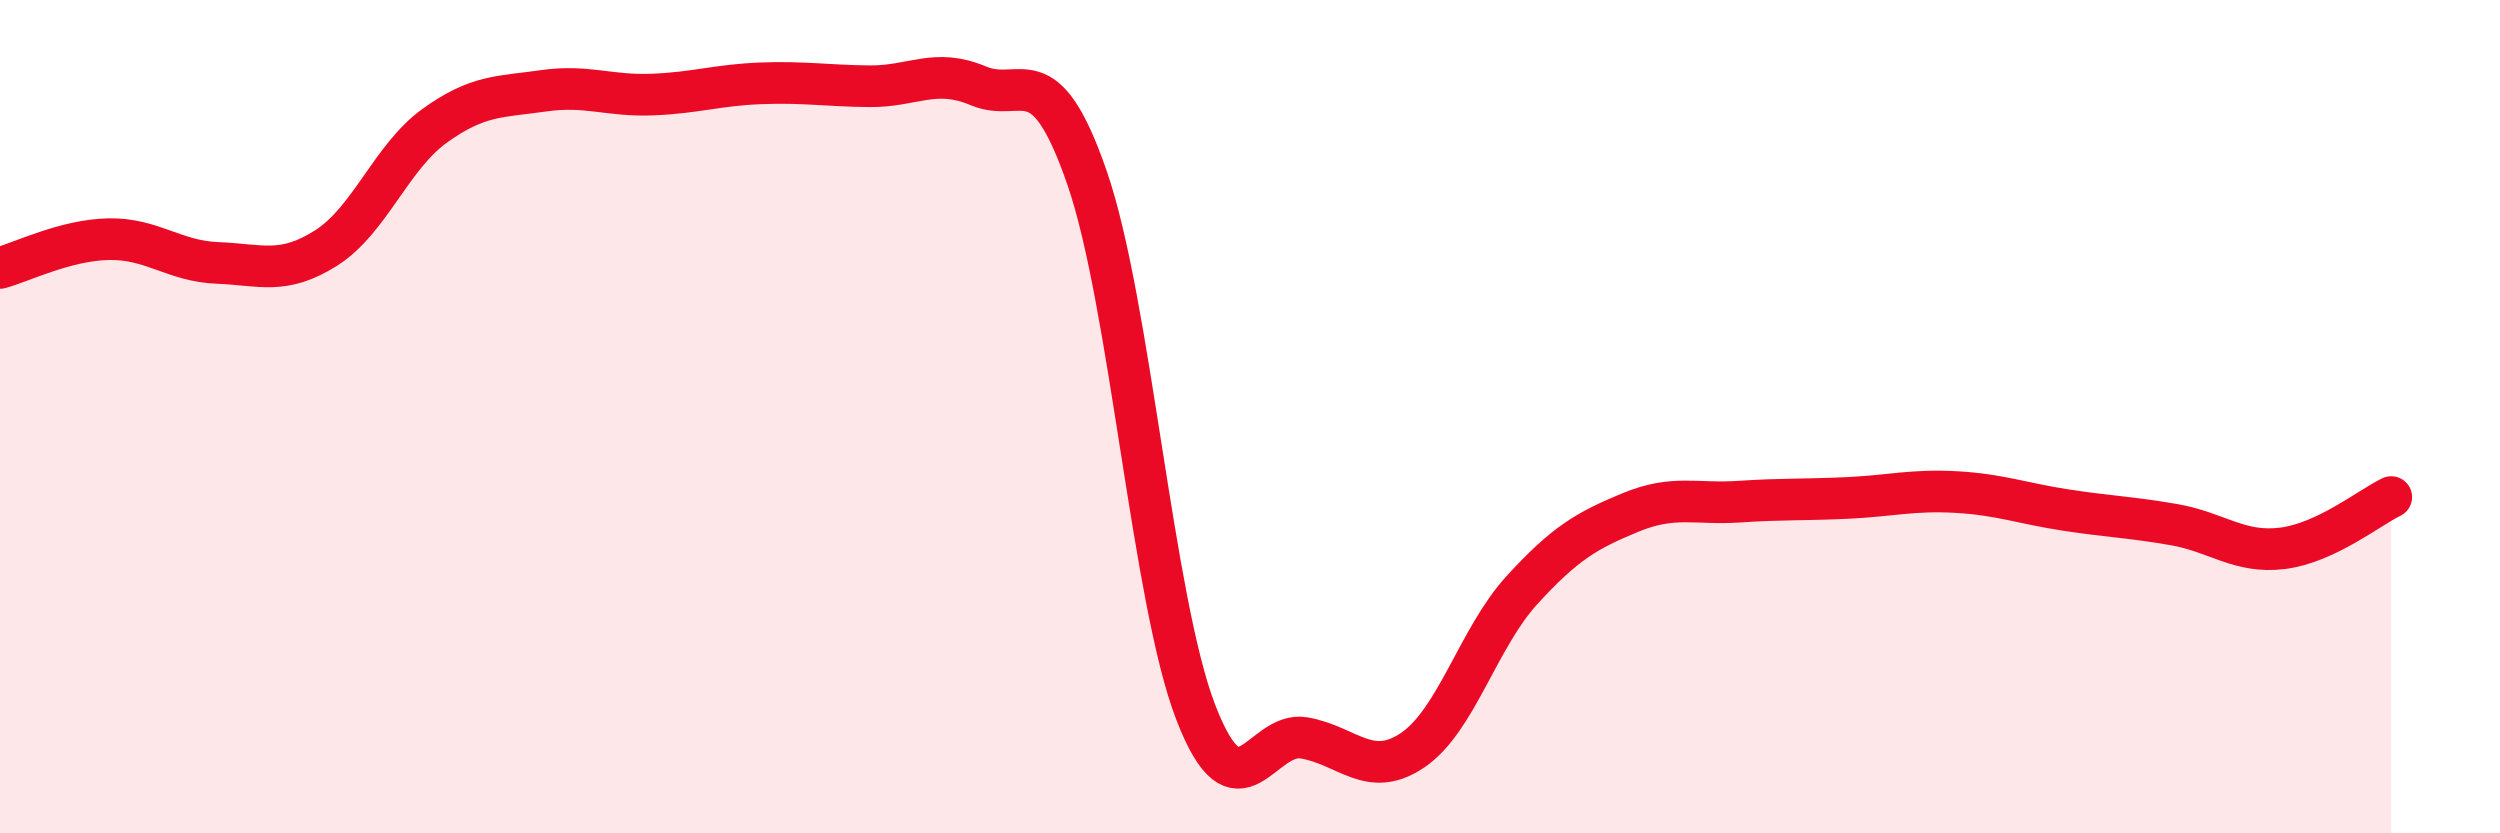
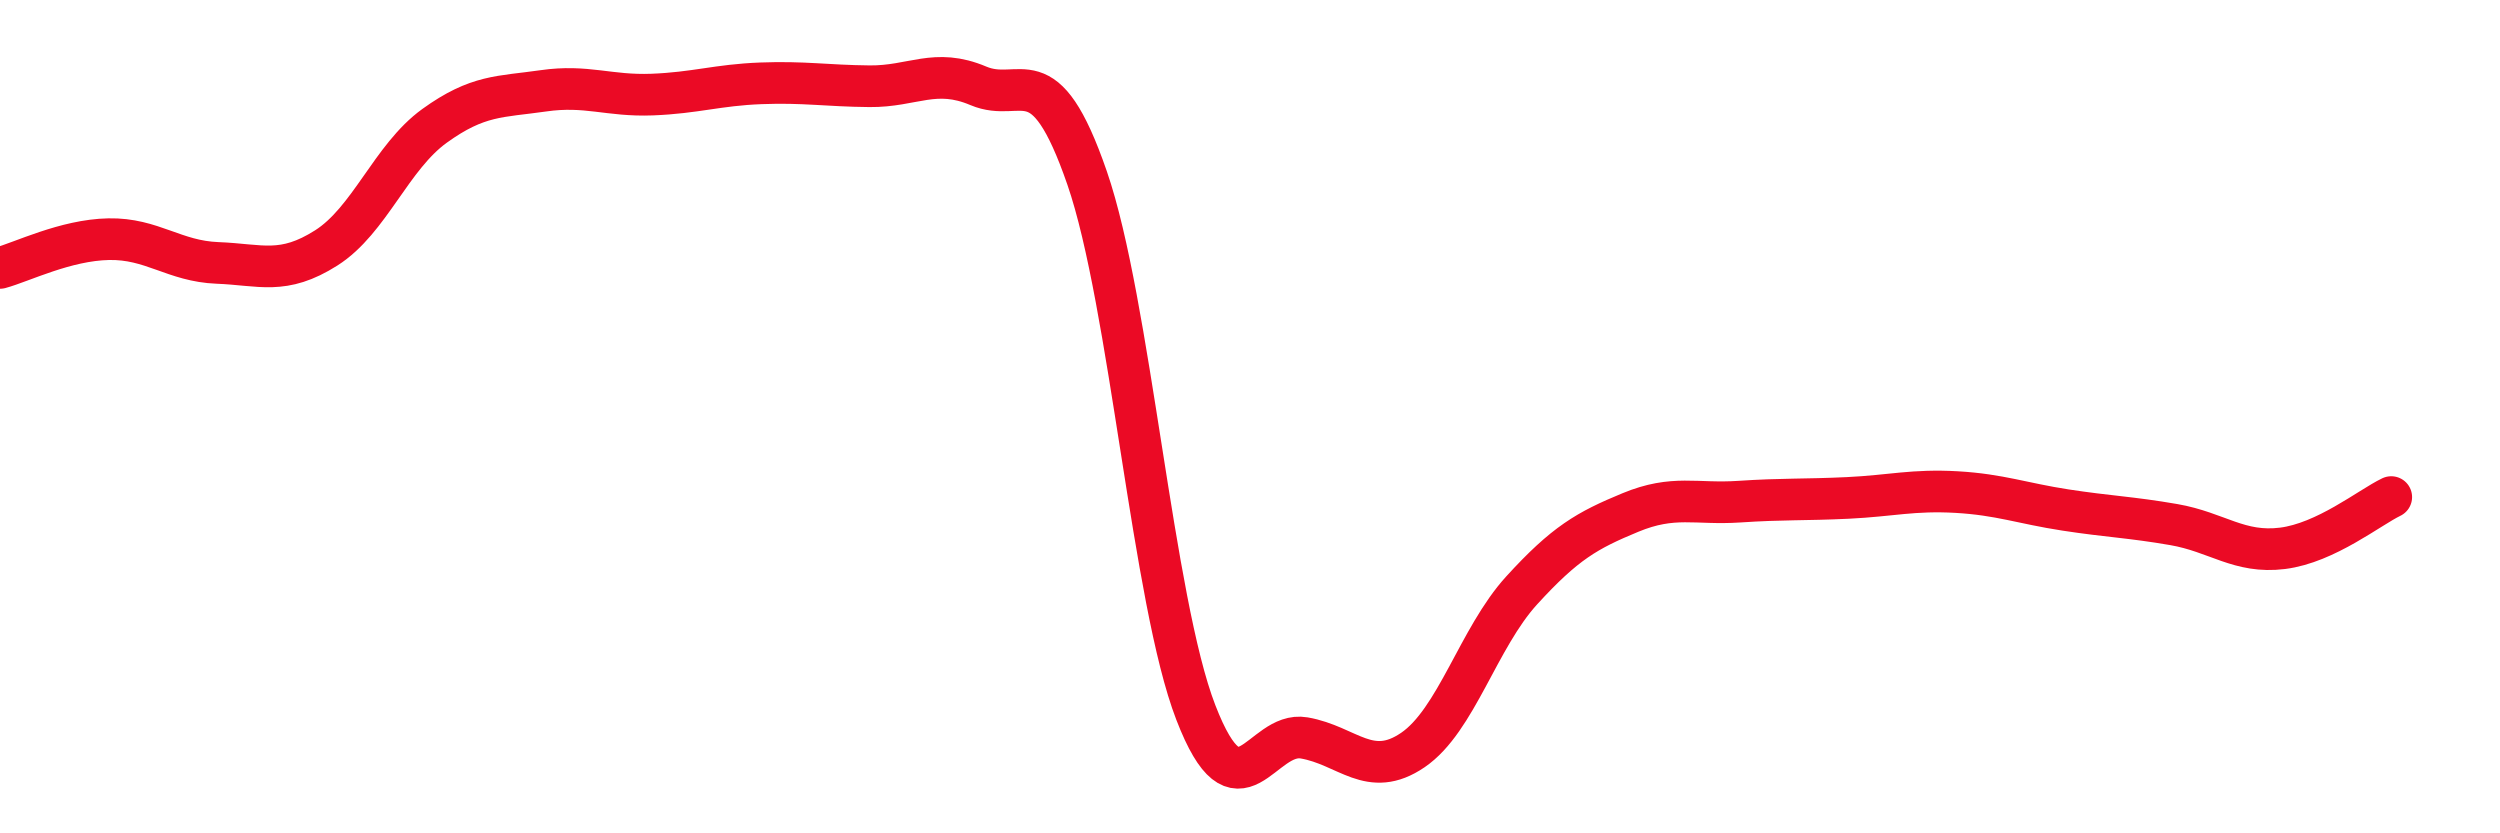
<svg xmlns="http://www.w3.org/2000/svg" width="60" height="20" viewBox="0 0 60 20">
-   <path d="M 0,6.43 C 0.52,6.29 1.57,5.76 2.61,5.74 C 3.65,5.72 4.18,6.27 5.22,6.31 C 6.26,6.35 6.79,6.61 7.83,5.95 C 8.87,5.29 9.39,3.77 10.43,3.02 C 11.47,2.27 12,2.33 13.04,2.18 C 14.08,2.03 14.61,2.31 15.65,2.27 C 16.69,2.23 17.22,2.04 18.26,2 C 19.3,1.96 19.83,2.06 20.87,2.07 C 21.91,2.08 22.44,1.62 23.48,2.06 C 24.52,2.5 25.05,1.26 26.09,4.27 C 27.13,7.28 27.66,14.41 28.7,17.1 C 29.74,19.79 30.26,17.53 31.3,17.71 C 32.34,17.89 32.87,18.71 33.91,18 C 34.95,17.29 35.48,15.31 36.52,14.17 C 37.56,13.03 38.09,12.73 39.13,12.3 C 40.17,11.87 40.7,12.11 41.74,12.04 C 42.78,11.97 43.31,12 44.35,11.95 C 45.39,11.9 45.92,11.75 46.96,11.81 C 48,11.87 48.53,12.08 49.57,12.24 C 50.61,12.4 51.13,12.41 52.17,12.59 C 53.21,12.77 53.74,13.29 54.78,13.16 C 55.82,13.03 56.87,12.18 57.39,11.93L57.39 20L0 20Z" fill="#EB0A25" opacity="0.1" stroke-linecap="round" stroke-linejoin="round" />
  <path d="M 0,6.43 C 0.52,6.29 1.57,5.76 2.61,5.74 C 3.65,5.72 4.18,6.27 5.22,6.31 C 6.26,6.35 6.79,6.61 7.83,5.95 C 8.87,5.29 9.39,3.77 10.43,3.02 C 11.47,2.27 12,2.33 13.04,2.18 C 14.08,2.03 14.61,2.31 15.65,2.27 C 16.69,2.23 17.22,2.04 18.26,2 C 19.3,1.96 19.83,2.06 20.87,2.07 C 21.91,2.08 22.44,1.62 23.48,2.06 C 24.52,2.5 25.05,1.26 26.09,4.27 C 27.13,7.28 27.66,14.41 28.7,17.1 C 29.74,19.79 30.26,17.53 31.3,17.71 C 32.34,17.89 32.87,18.71 33.91,18 C 34.95,17.29 35.48,15.31 36.52,14.17 C 37.56,13.03 38.09,12.73 39.13,12.3 C 40.17,11.87 40.7,12.11 41.74,12.04 C 42.78,11.97 43.31,12 44.35,11.95 C 45.39,11.9 45.92,11.75 46.96,11.81 C 48,11.87 48.53,12.08 49.57,12.24 C 50.61,12.4 51.13,12.41 52.17,12.59 C 53.21,12.77 53.74,13.29 54.78,13.16 C 55.82,13.03 56.87,12.18 57.39,11.93" stroke="#EB0A25" stroke-width="1" fill="none" stroke-linecap="round" stroke-linejoin="round" />
</svg>